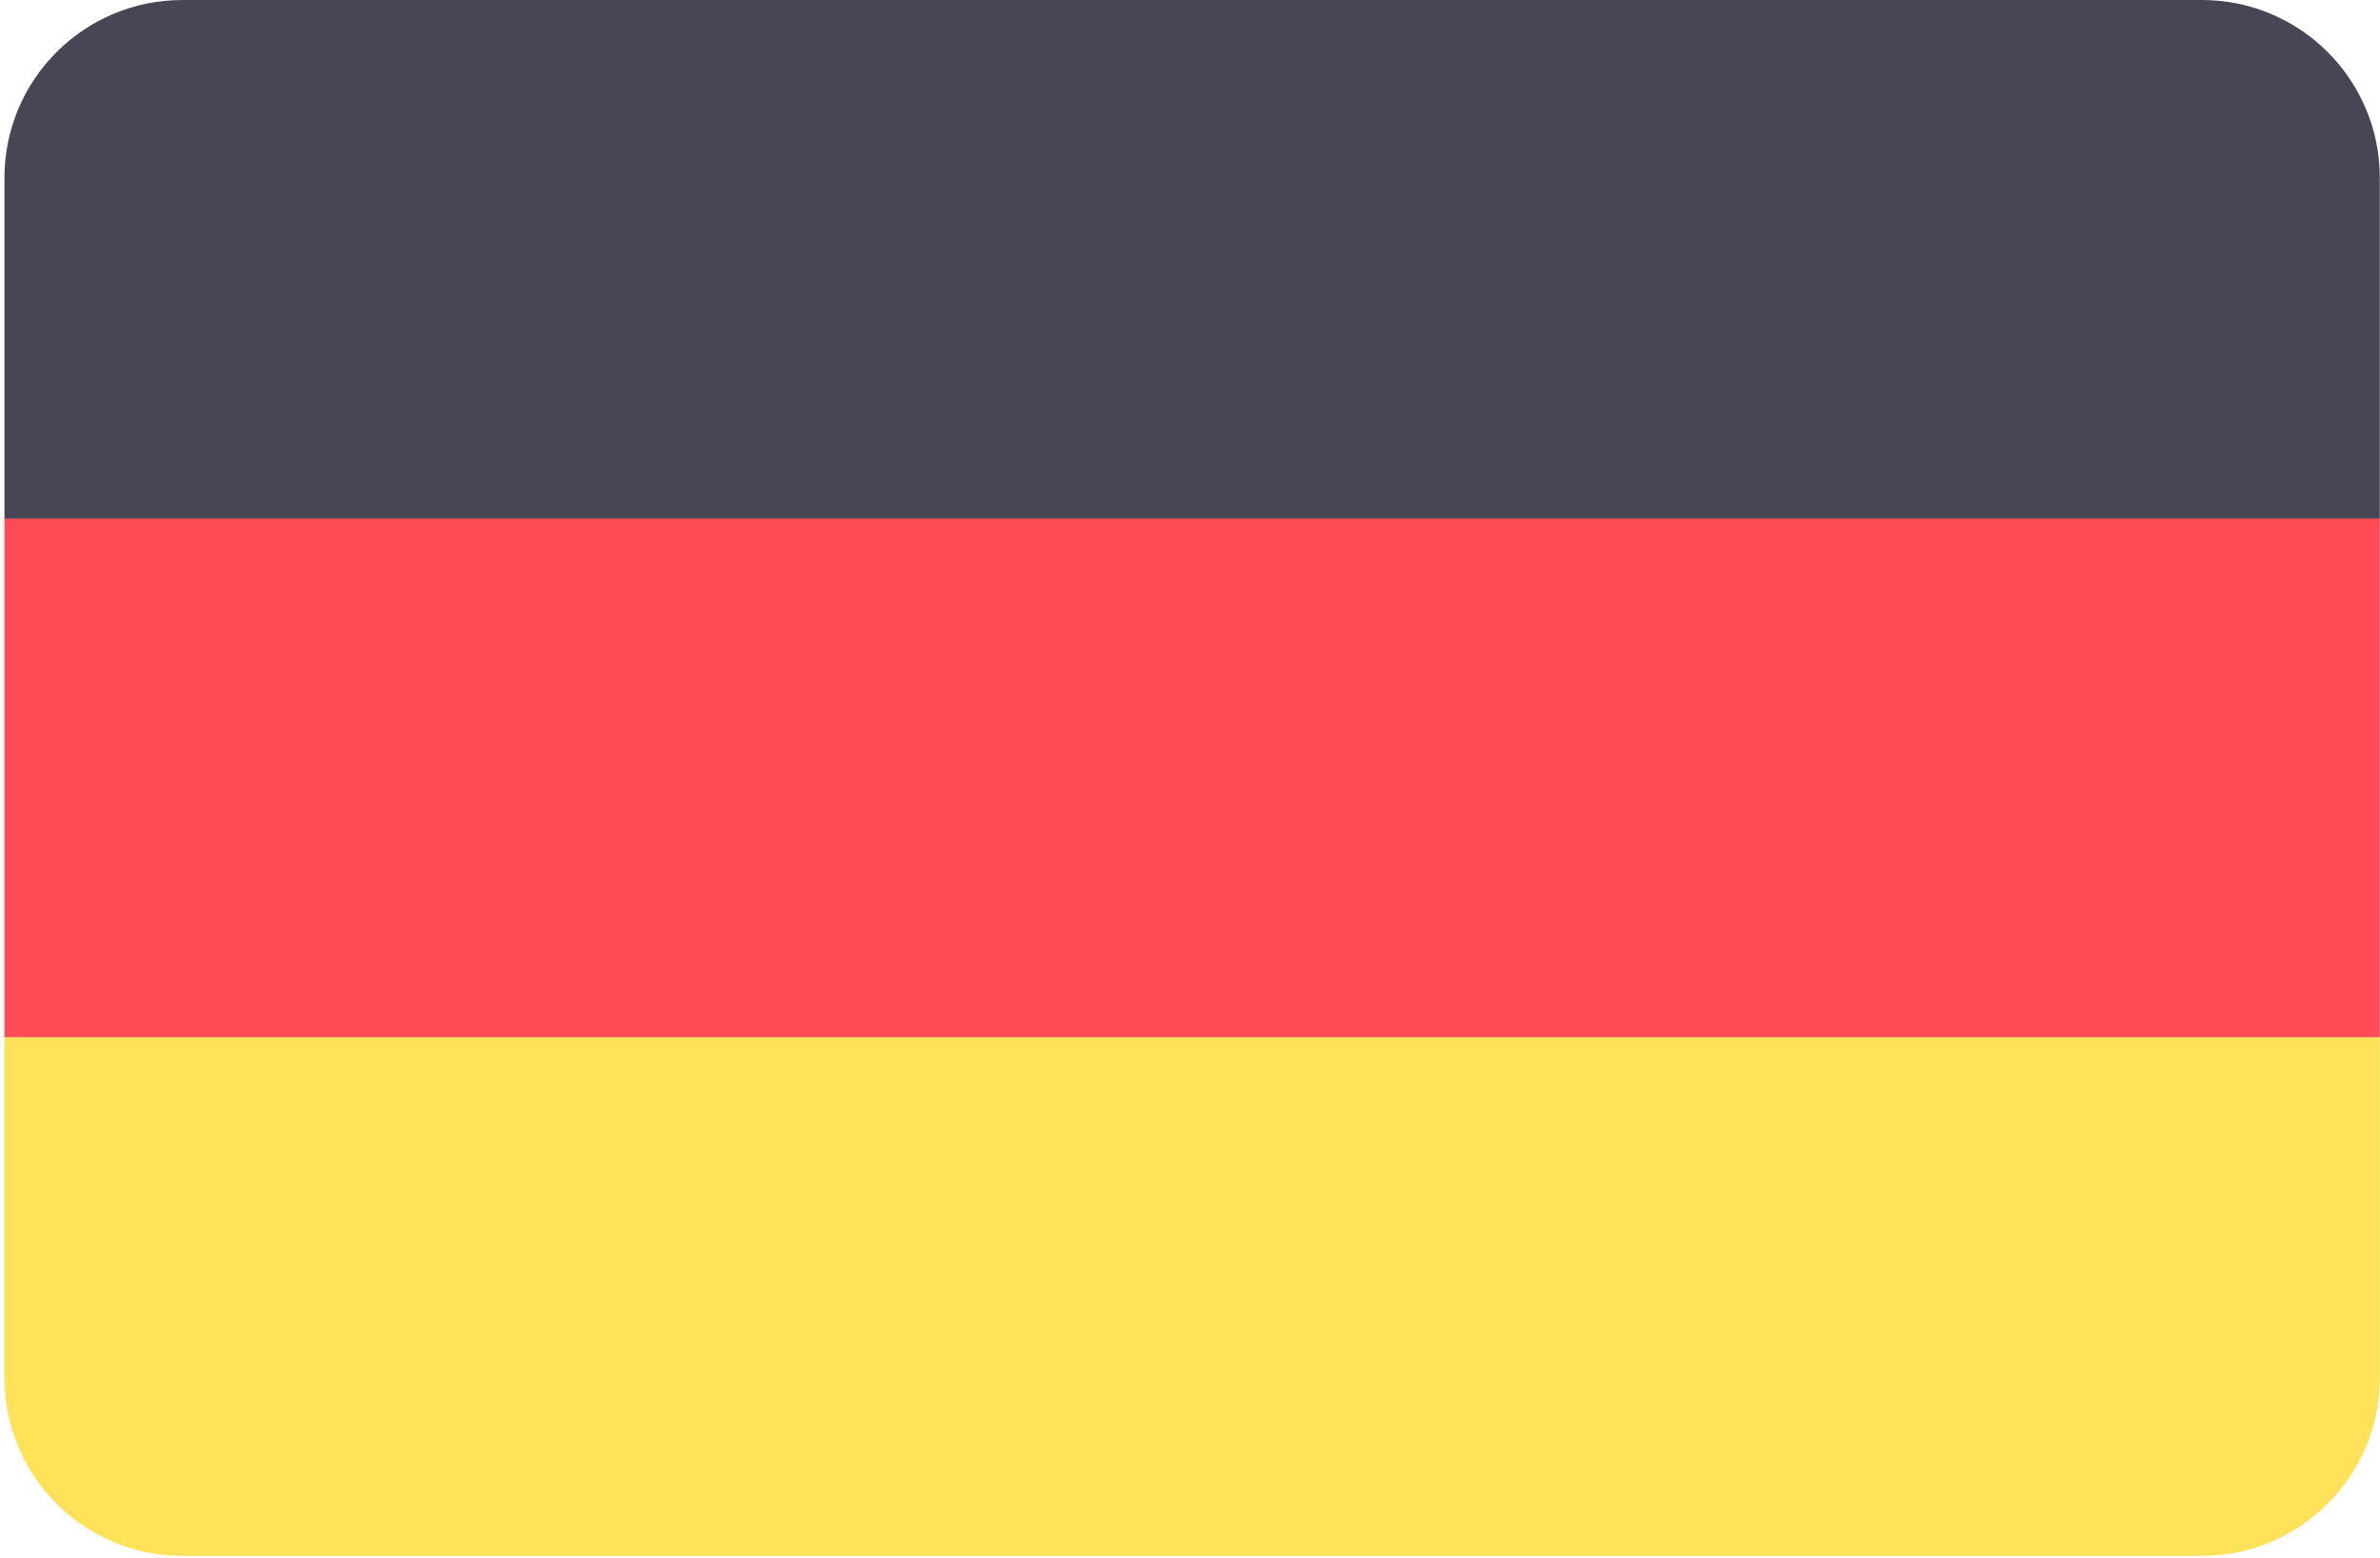
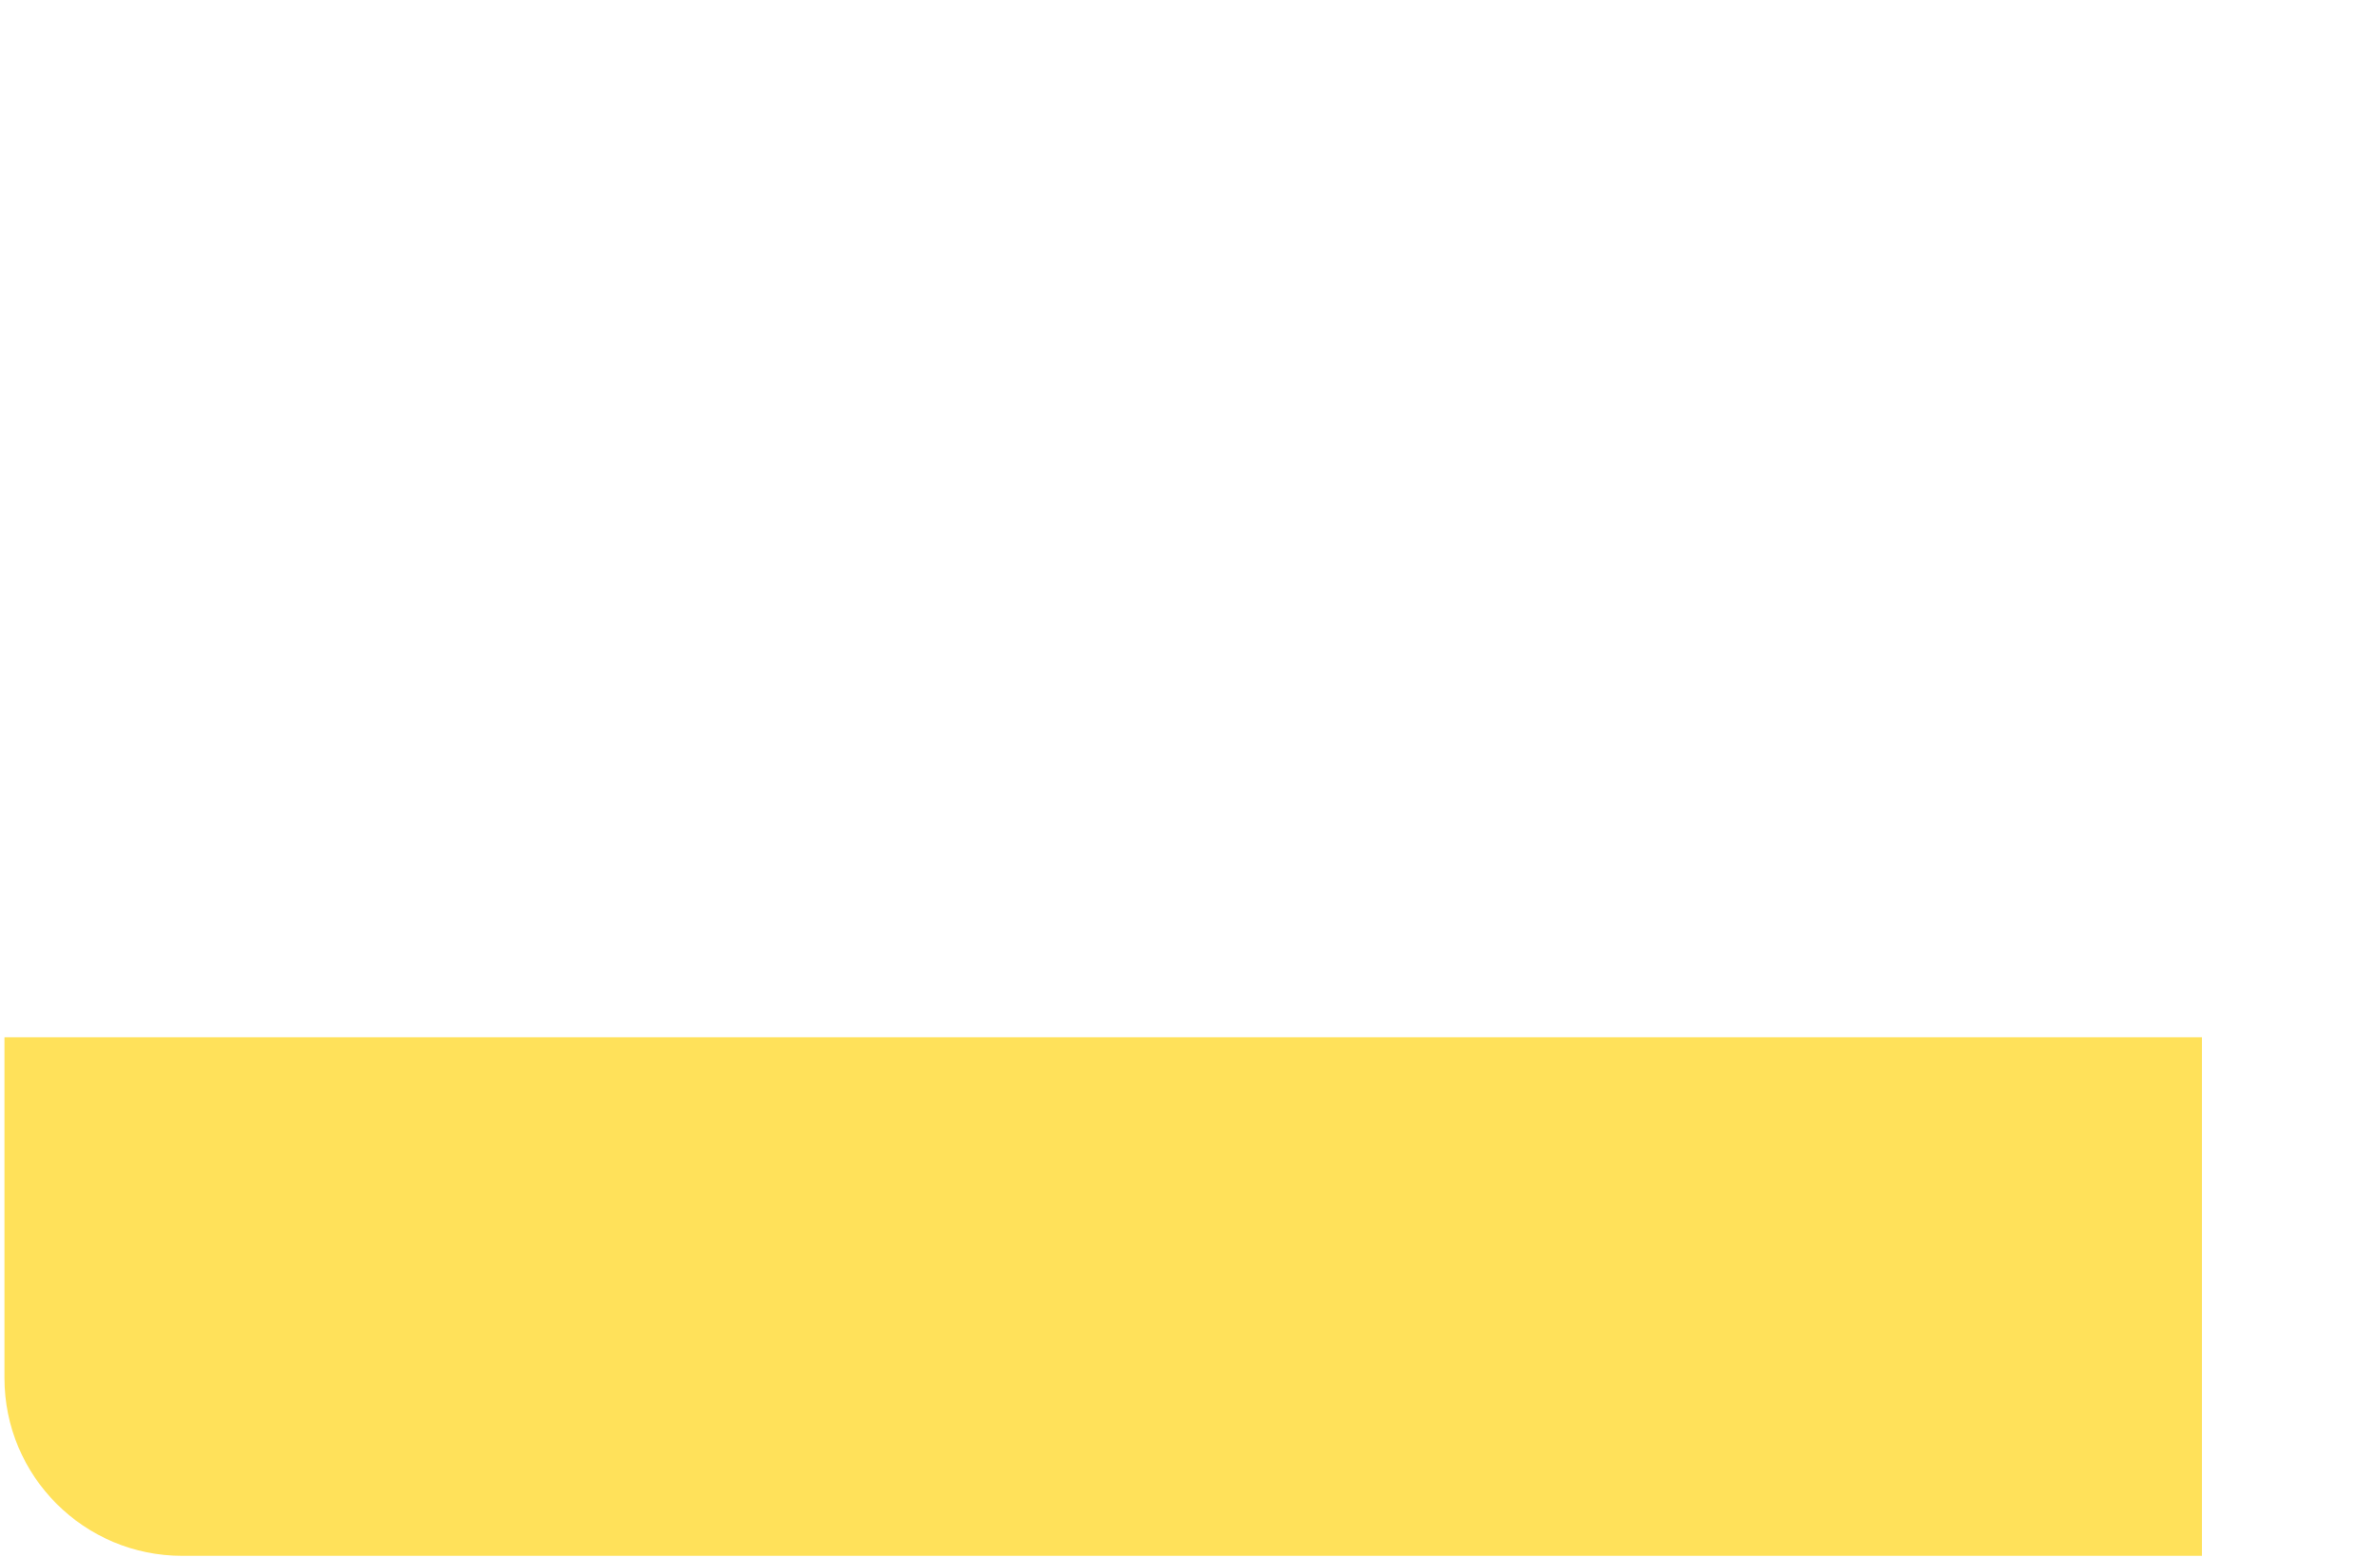
<svg xmlns="http://www.w3.org/2000/svg" width="513" height="336" viewBox="0 0 513 336" fill="none">
-   <path d="M474.614 0.004H39.304C18.127 0.004 0.959 17.171 0.959 38.349V111.82H512.959V38.349C512.959 17.171 495.792 0.004 474.614 0.004Z" fill="#464655" />
-   <path d="M0.959 297.107C0.959 318.284 18.127 335.452 39.304 335.452H474.614C495.791 335.452 512.959 318.285 512.959 297.107V223.636H0.959V297.107Z" fill="#FFE15A" />
-   <path d="M512.959 111.818H0.959V223.628H512.959V111.818Z" fill="#FF4B55" />
+   <path d="M0.959 297.107C0.959 318.284 18.127 335.452 39.304 335.452H474.614V223.636H0.959V297.107Z" fill="#FFE15A" />
</svg>